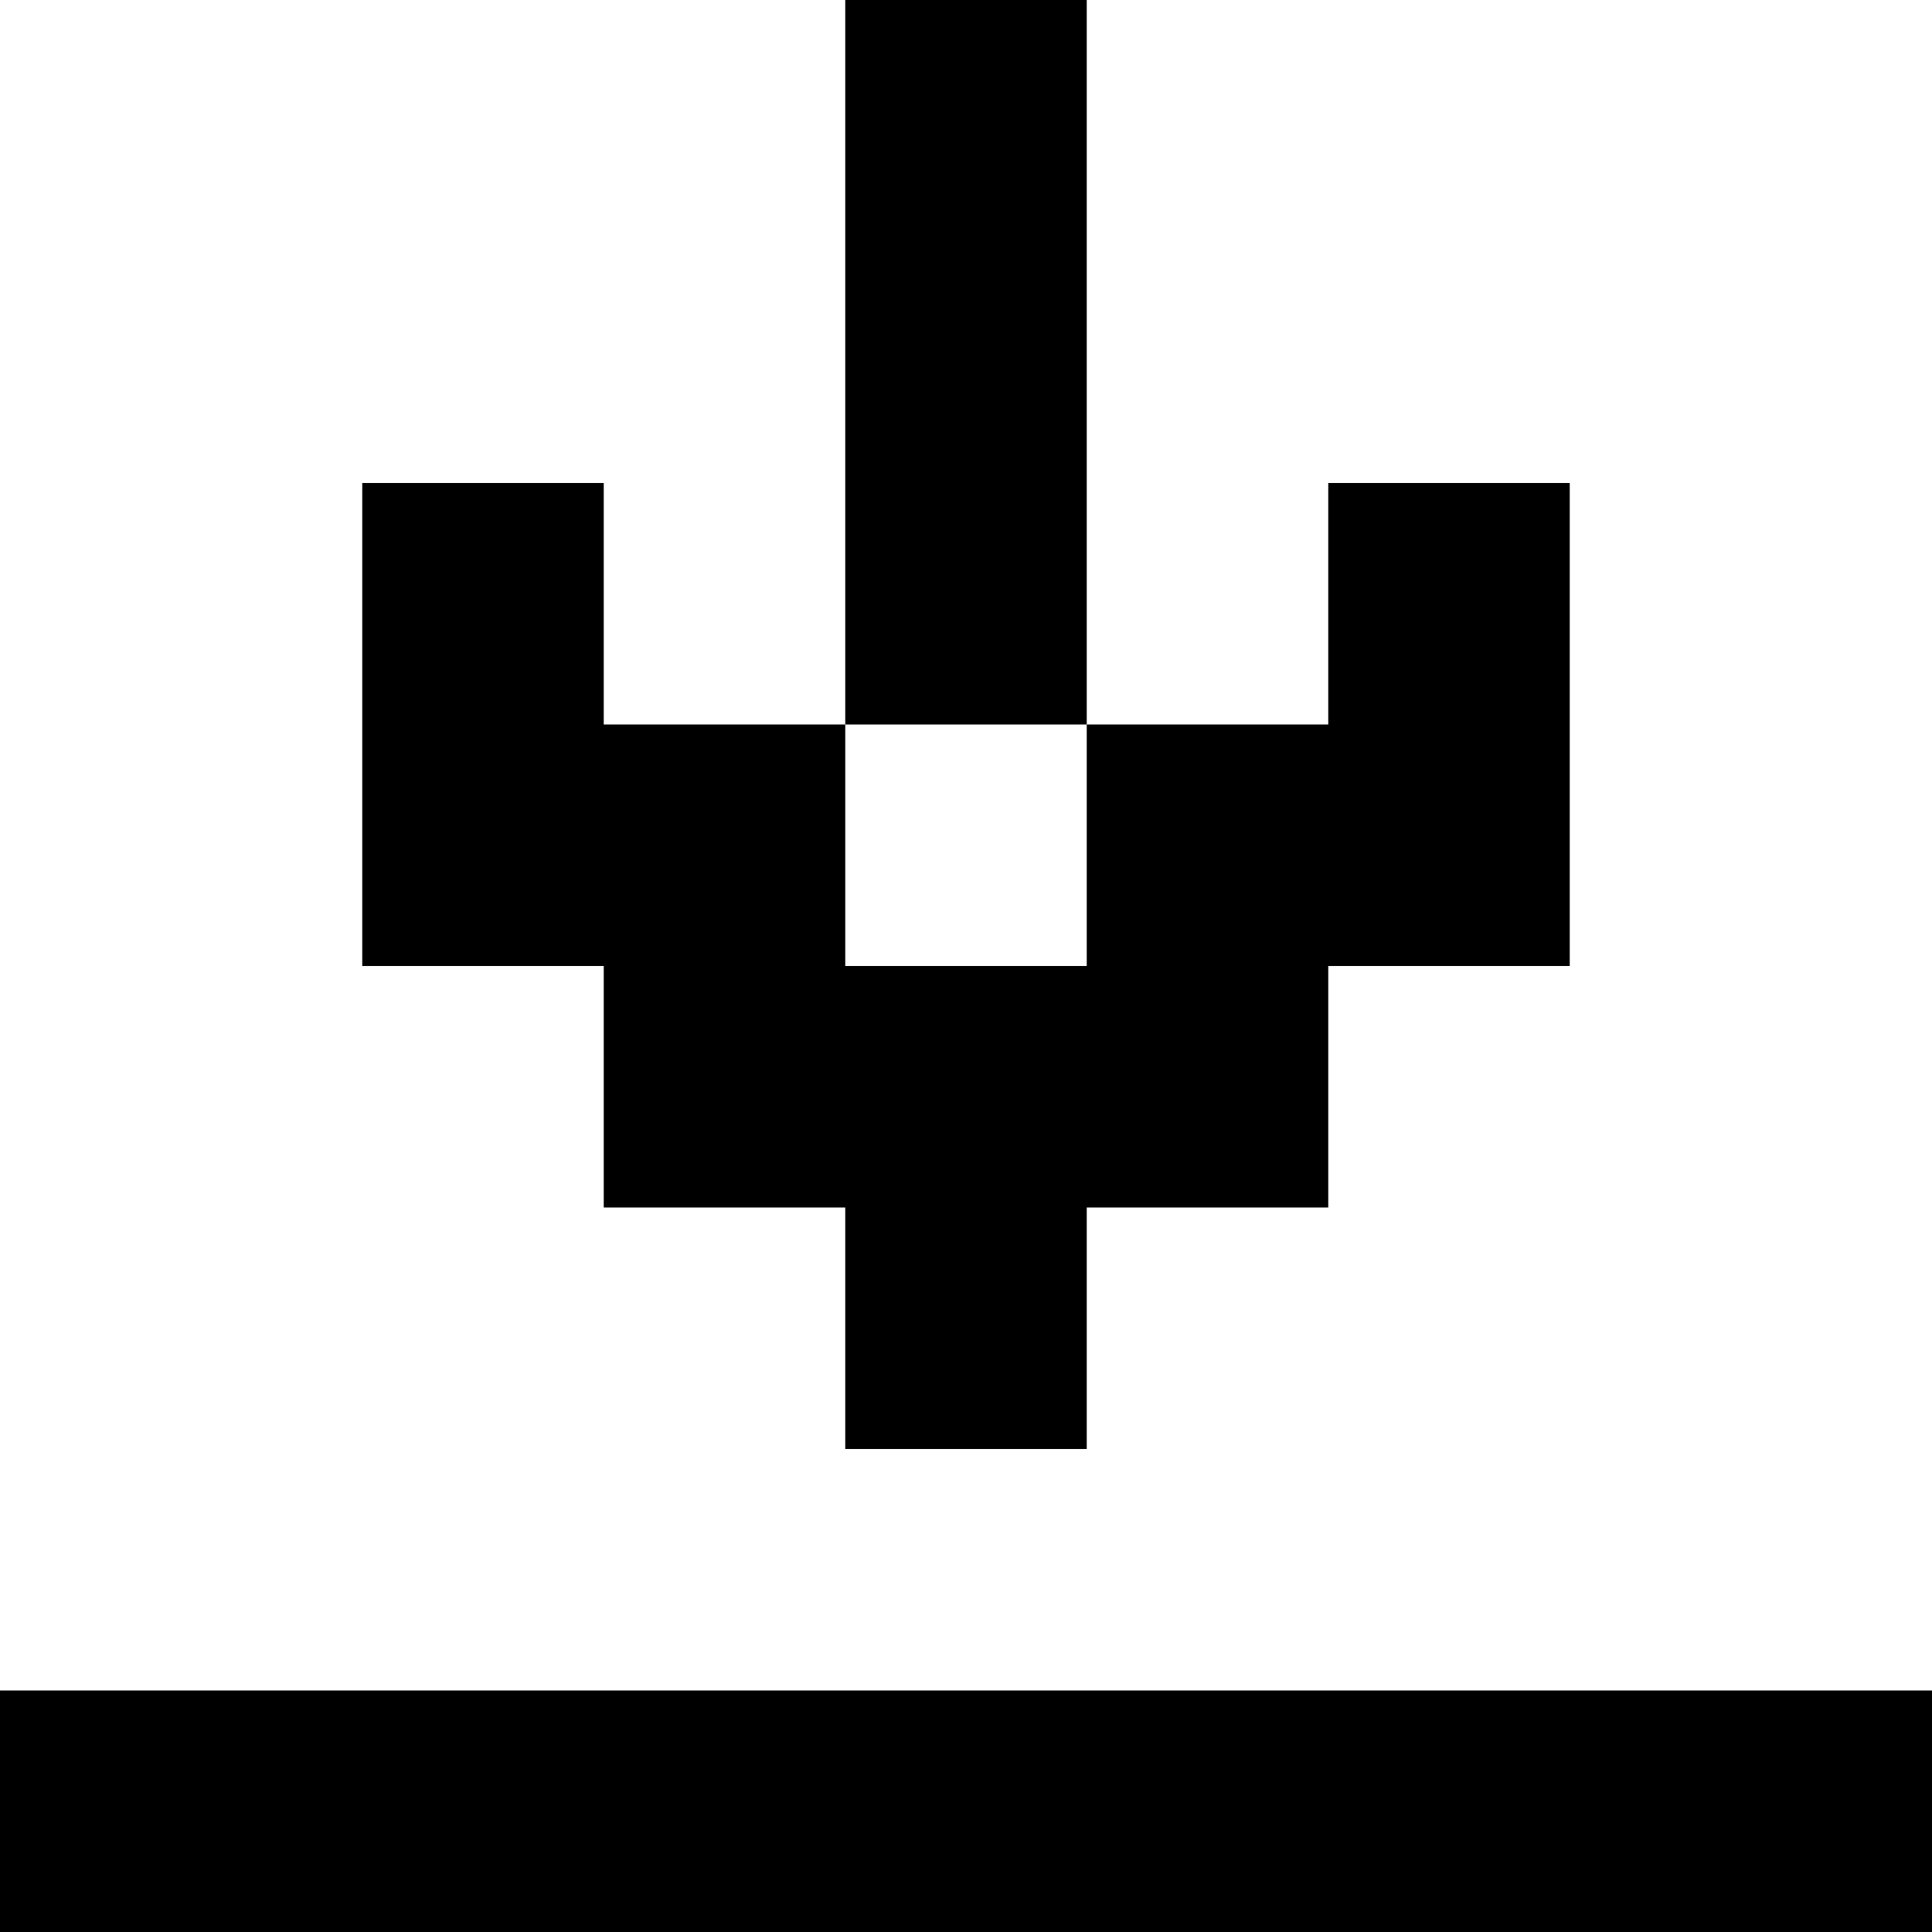
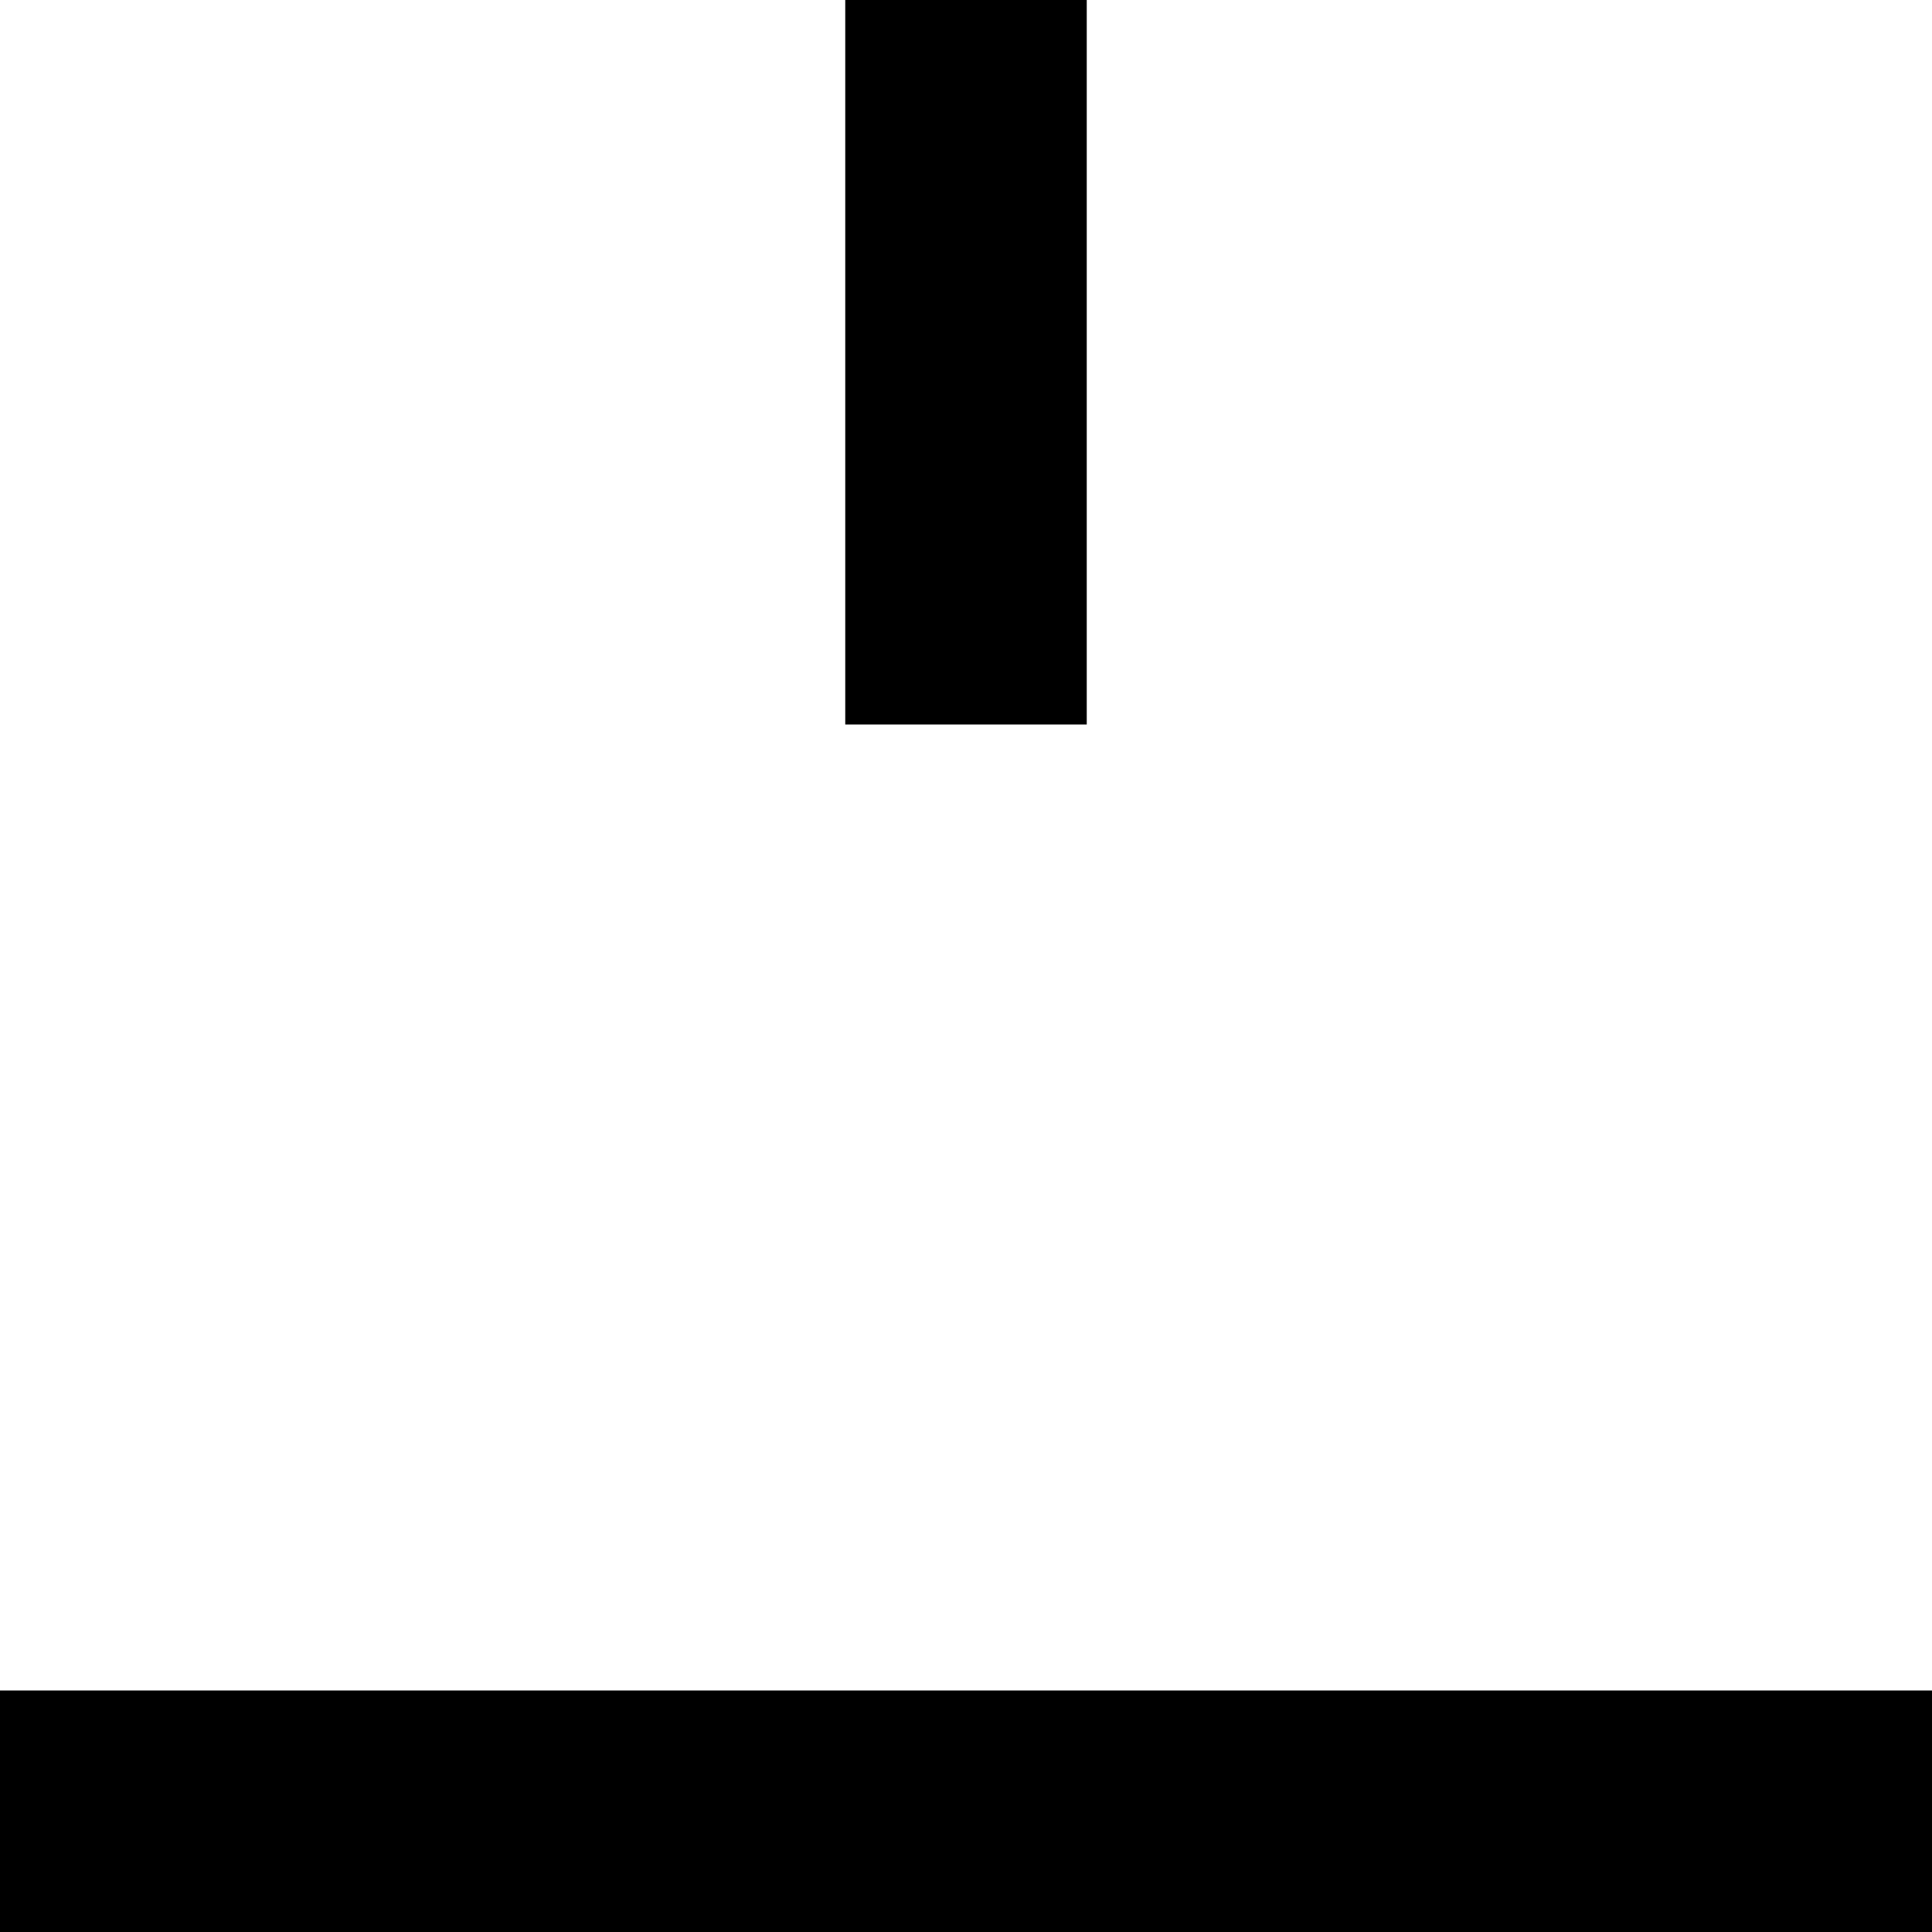
<svg xmlns="http://www.w3.org/2000/svg" fill="none" height="16" viewBox="0 0 16 16" width="16">
  <clipPath id="a">
    <path d="m0 0h16v16h-16z" />
  </clipPath>
  <g clip-path="url(#a)" fill="currentColor">
    <path d="m7 0h2v6h-2z" />
-     <path d="m7 6h-2v-2h-2v4h2v2h2v2h2v-2h2v-2h2v-4h-2v2h-2v2h-2z" />
    <path d="m16 14h-16v2h16z" />
  </g>
</svg>